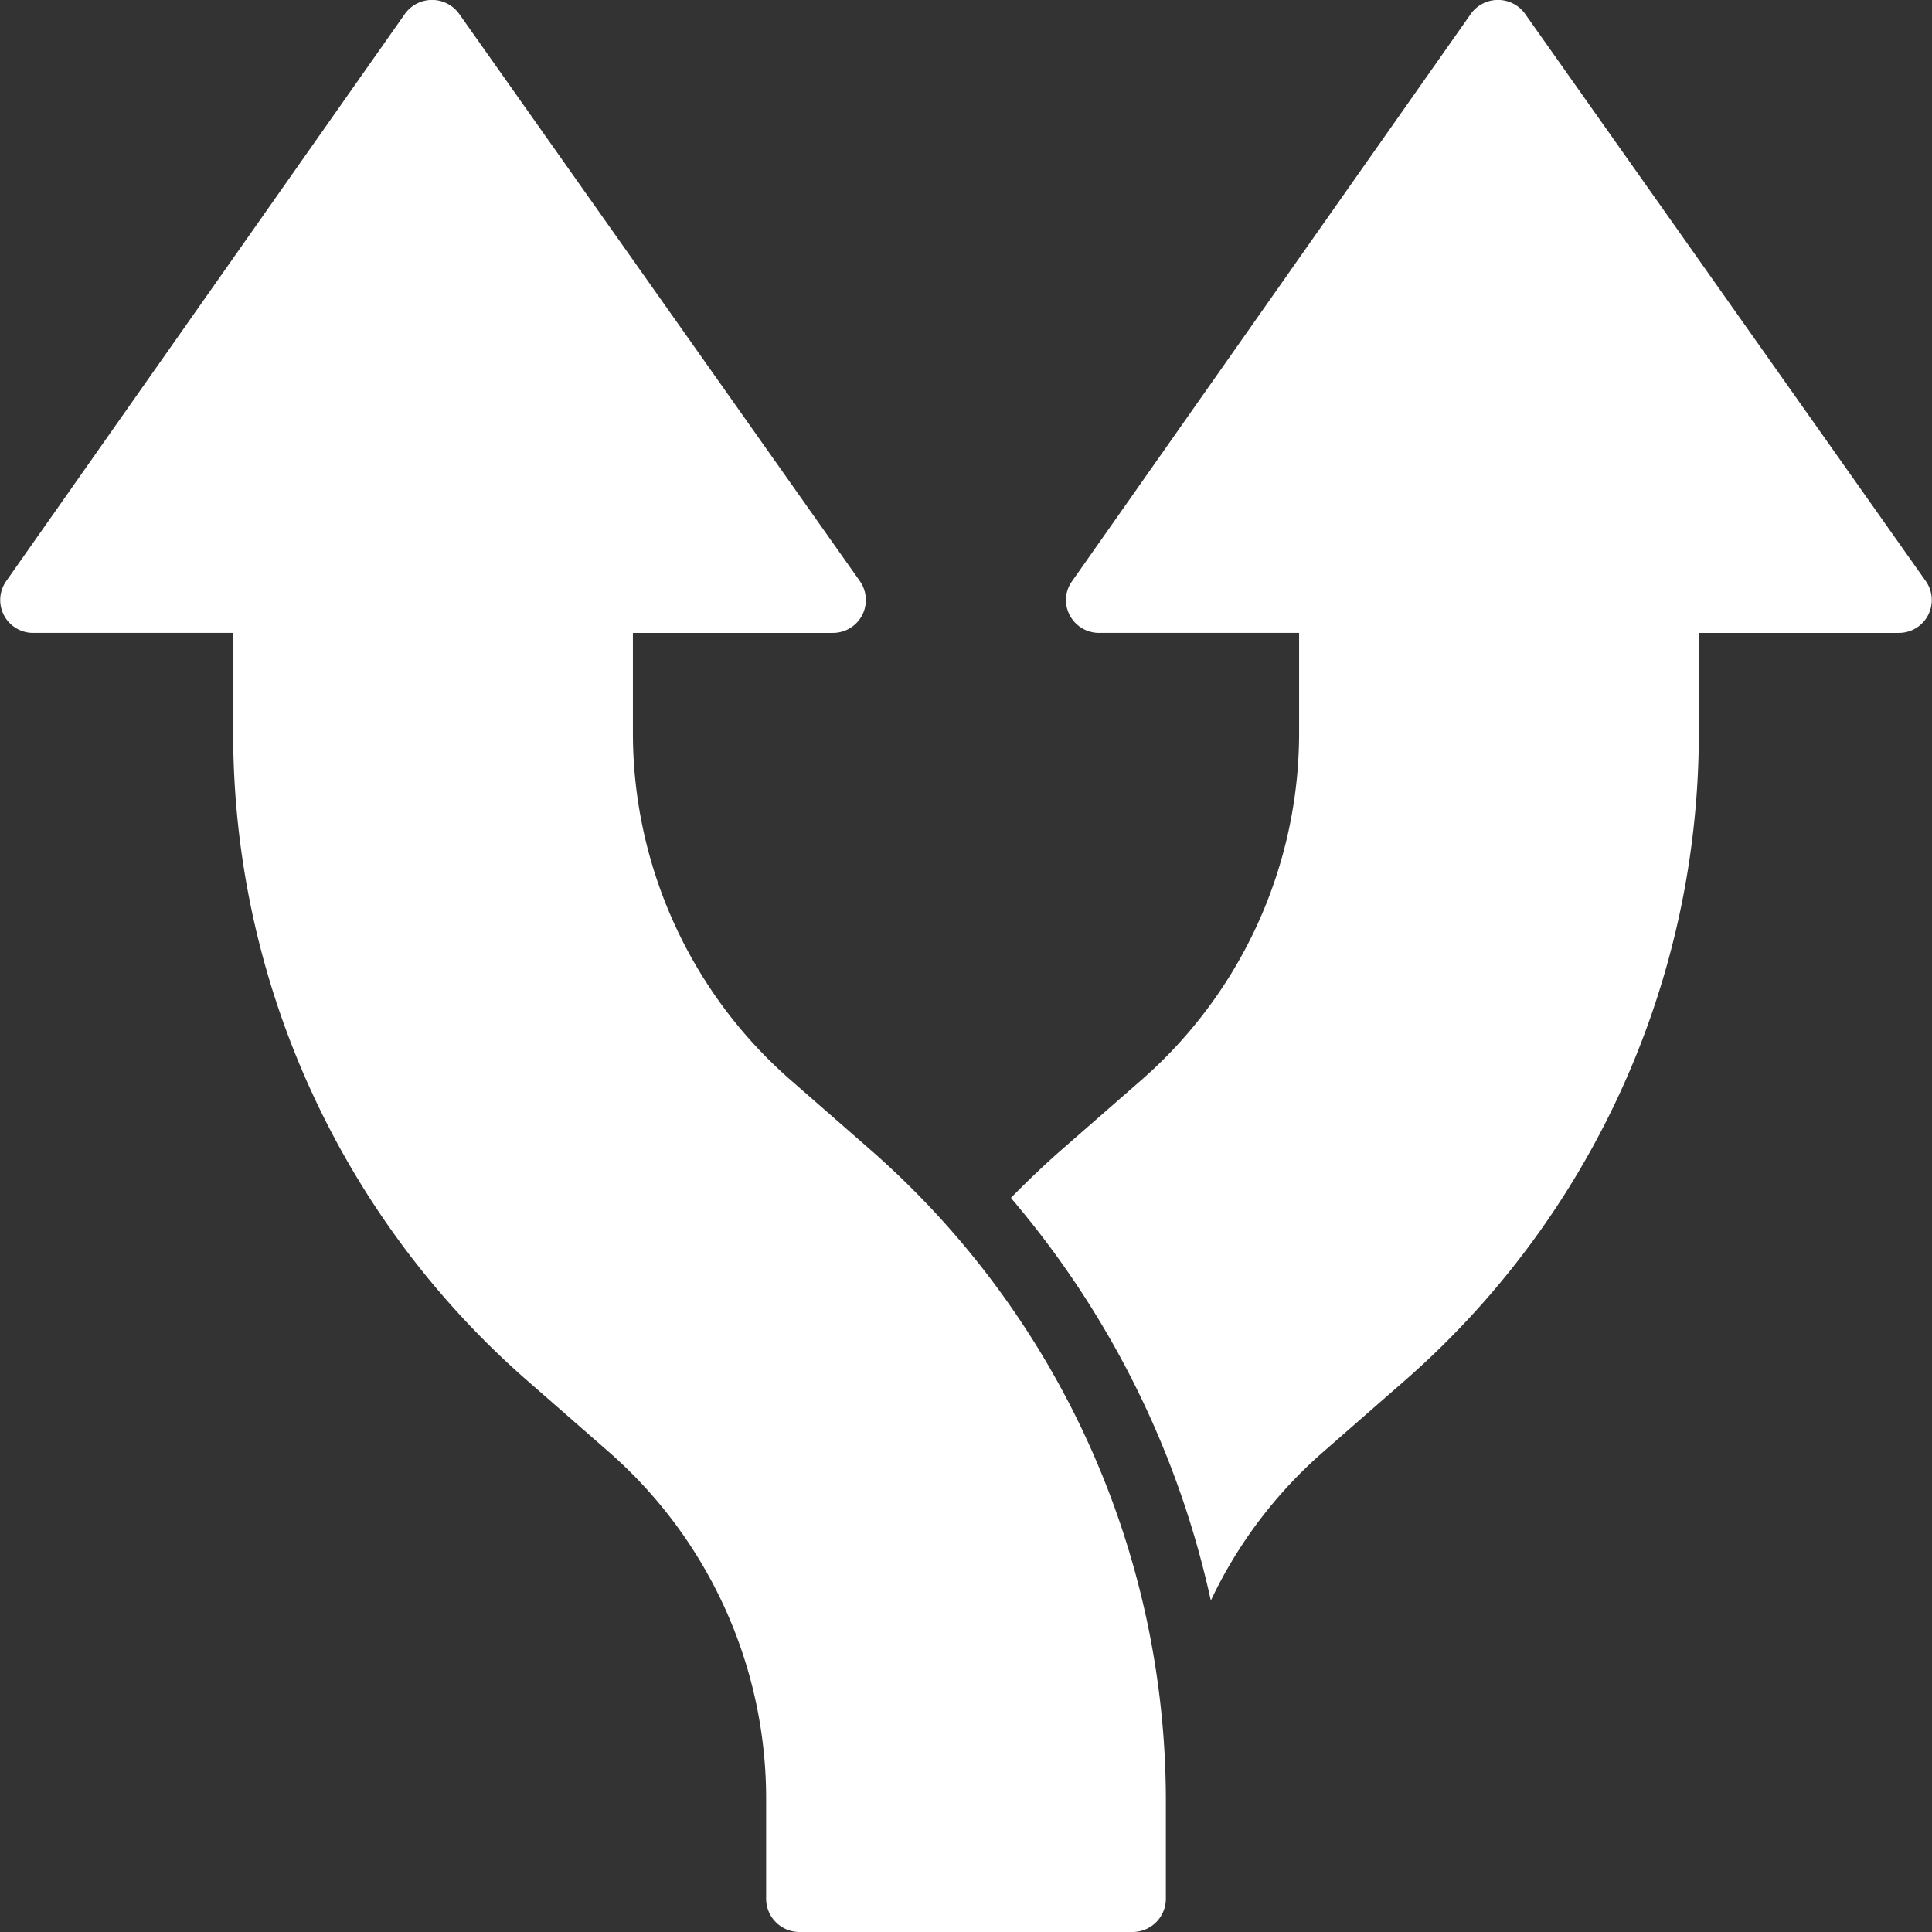
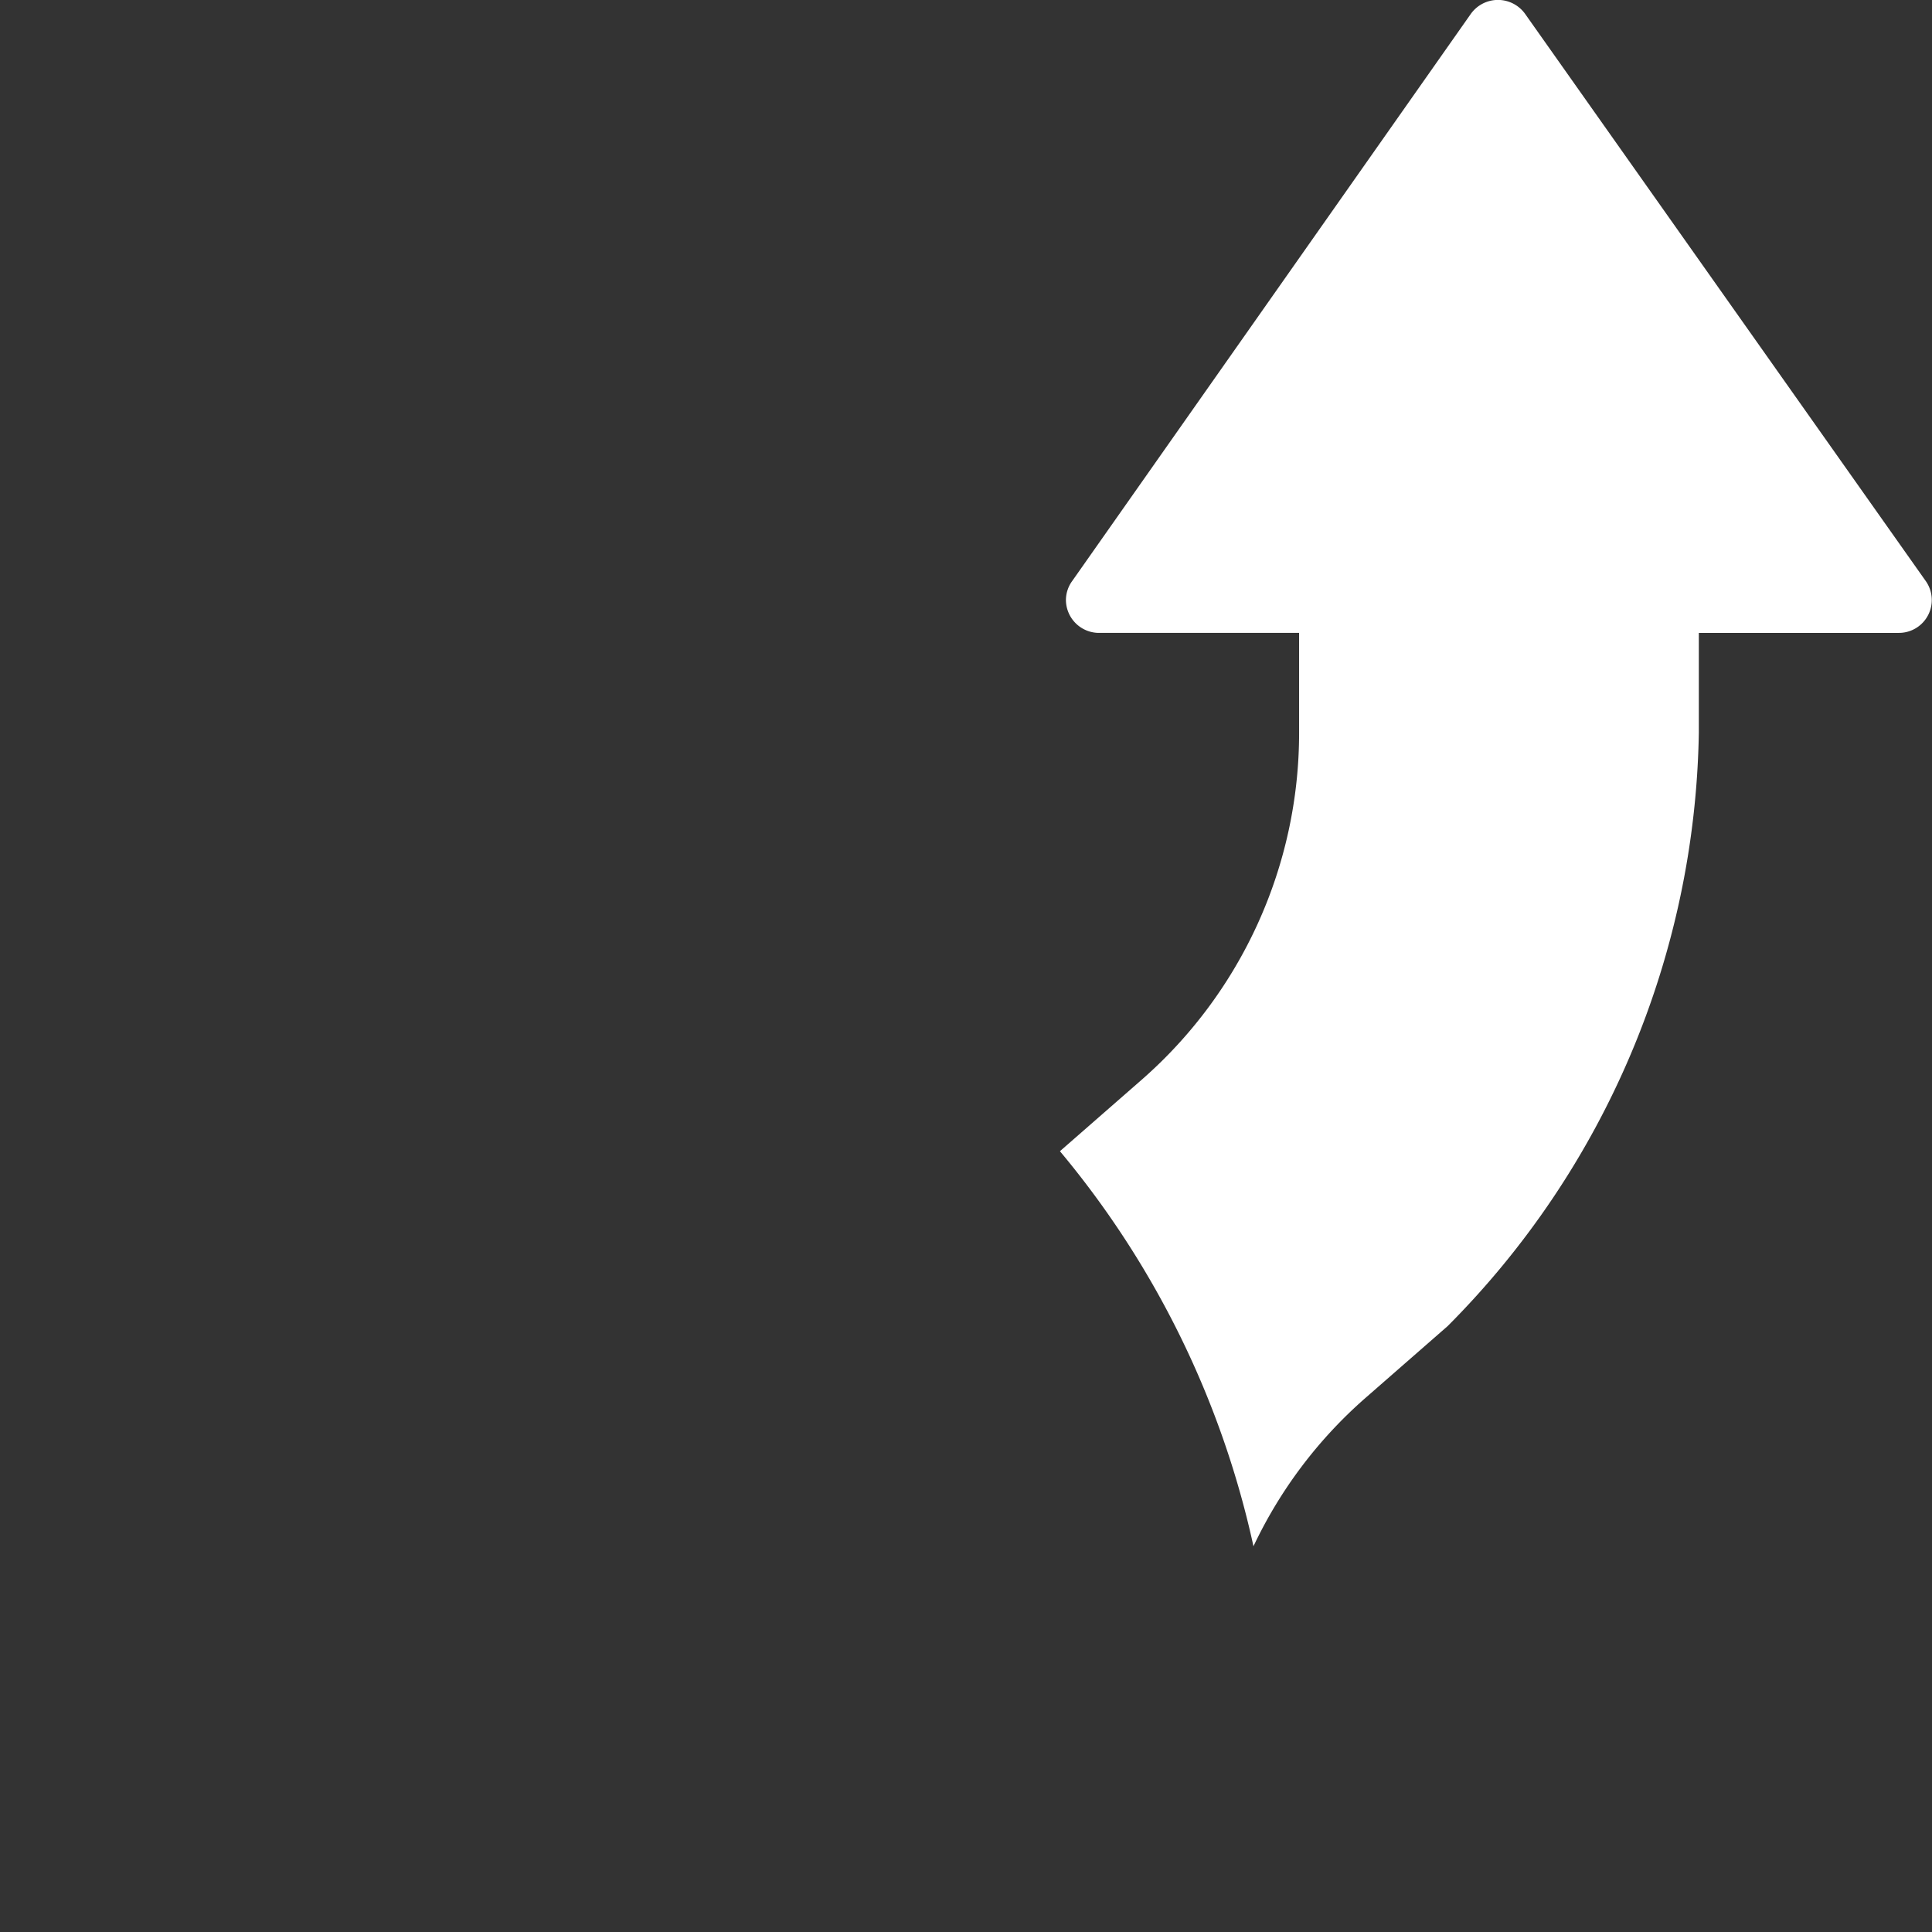
<svg xmlns="http://www.w3.org/2000/svg" version="1.1" width="512" height="512" x="0" y="0" viewBox="0 0 58 58" style="enable-background:new 0 0 512 512" xml:space="preserve" class="">
  <rect x="0" y="0" width="58" height="58" fill="#333333" stroke="none" />
  <g>
    <g fill="#000" fill-rule="nonzero">
-       <path d="M12.16.41.19 17.44A.987.987 0 0 0 1 19h6v3a25.821 25.821 0 0 0 8.82 19.44l2.46 2.15C21.28 46.218 23 50.012 23 54v3a1 1 0 0 0 1 1h10a1 1 0 0 0 1-1v-3a25.976 25.976 0 0 0-8.82-19.44l-2.46-2.15C20.72 29.782 19 25.988 19 22v-3h6a.987.987 0 0 0 .81-1.56L13.78.41a1.002 1.002 0 0 0-1.62 0z" fill="#ffffff" opacity="1" data-original="#000000" class="" />
-       <path d="M32 18.01a.994.994 0 0 0 1 .99h6v3c0 3.988-1.72 7.782-4.72 10.41l-2.46 2.15c-.51.45-1 .92-1.47 1.4.06.08.13.15.19.23a27.709 27.709 0 0 1 5.81 11.86 13.674 13.674 0 0 1 3.37-4.46l2.46-2.15A25.821 25.821 0 0 0 51 22v-3h6a.987.987 0 0 0 .81-1.56L45.78.41a1.002 1.002 0 0 0-1.62 0L32.19 17.44a.975.975 0 0 0-.19.57z" fill="#ffffff" opacity="1" data-original="#000000" class="" />
+       <path d="M32 18.01a.994.994 0 0 0 1 .99h6v3c0 3.988-1.72 7.782-4.72 10.41l-2.46 2.15a27.709 27.709 0 0 1 5.81 11.86 13.674 13.674 0 0 1 3.37-4.46l2.46-2.15A25.821 25.821 0 0 0 51 22v-3h6a.987.987 0 0 0 .81-1.56L45.78.41a1.002 1.002 0 0 0-1.62 0L32.19 17.44a.975.975 0 0 0-.19.57z" fill="#ffffff" opacity="1" data-original="#000000" class="" />
    </g>
  </g>
</svg>